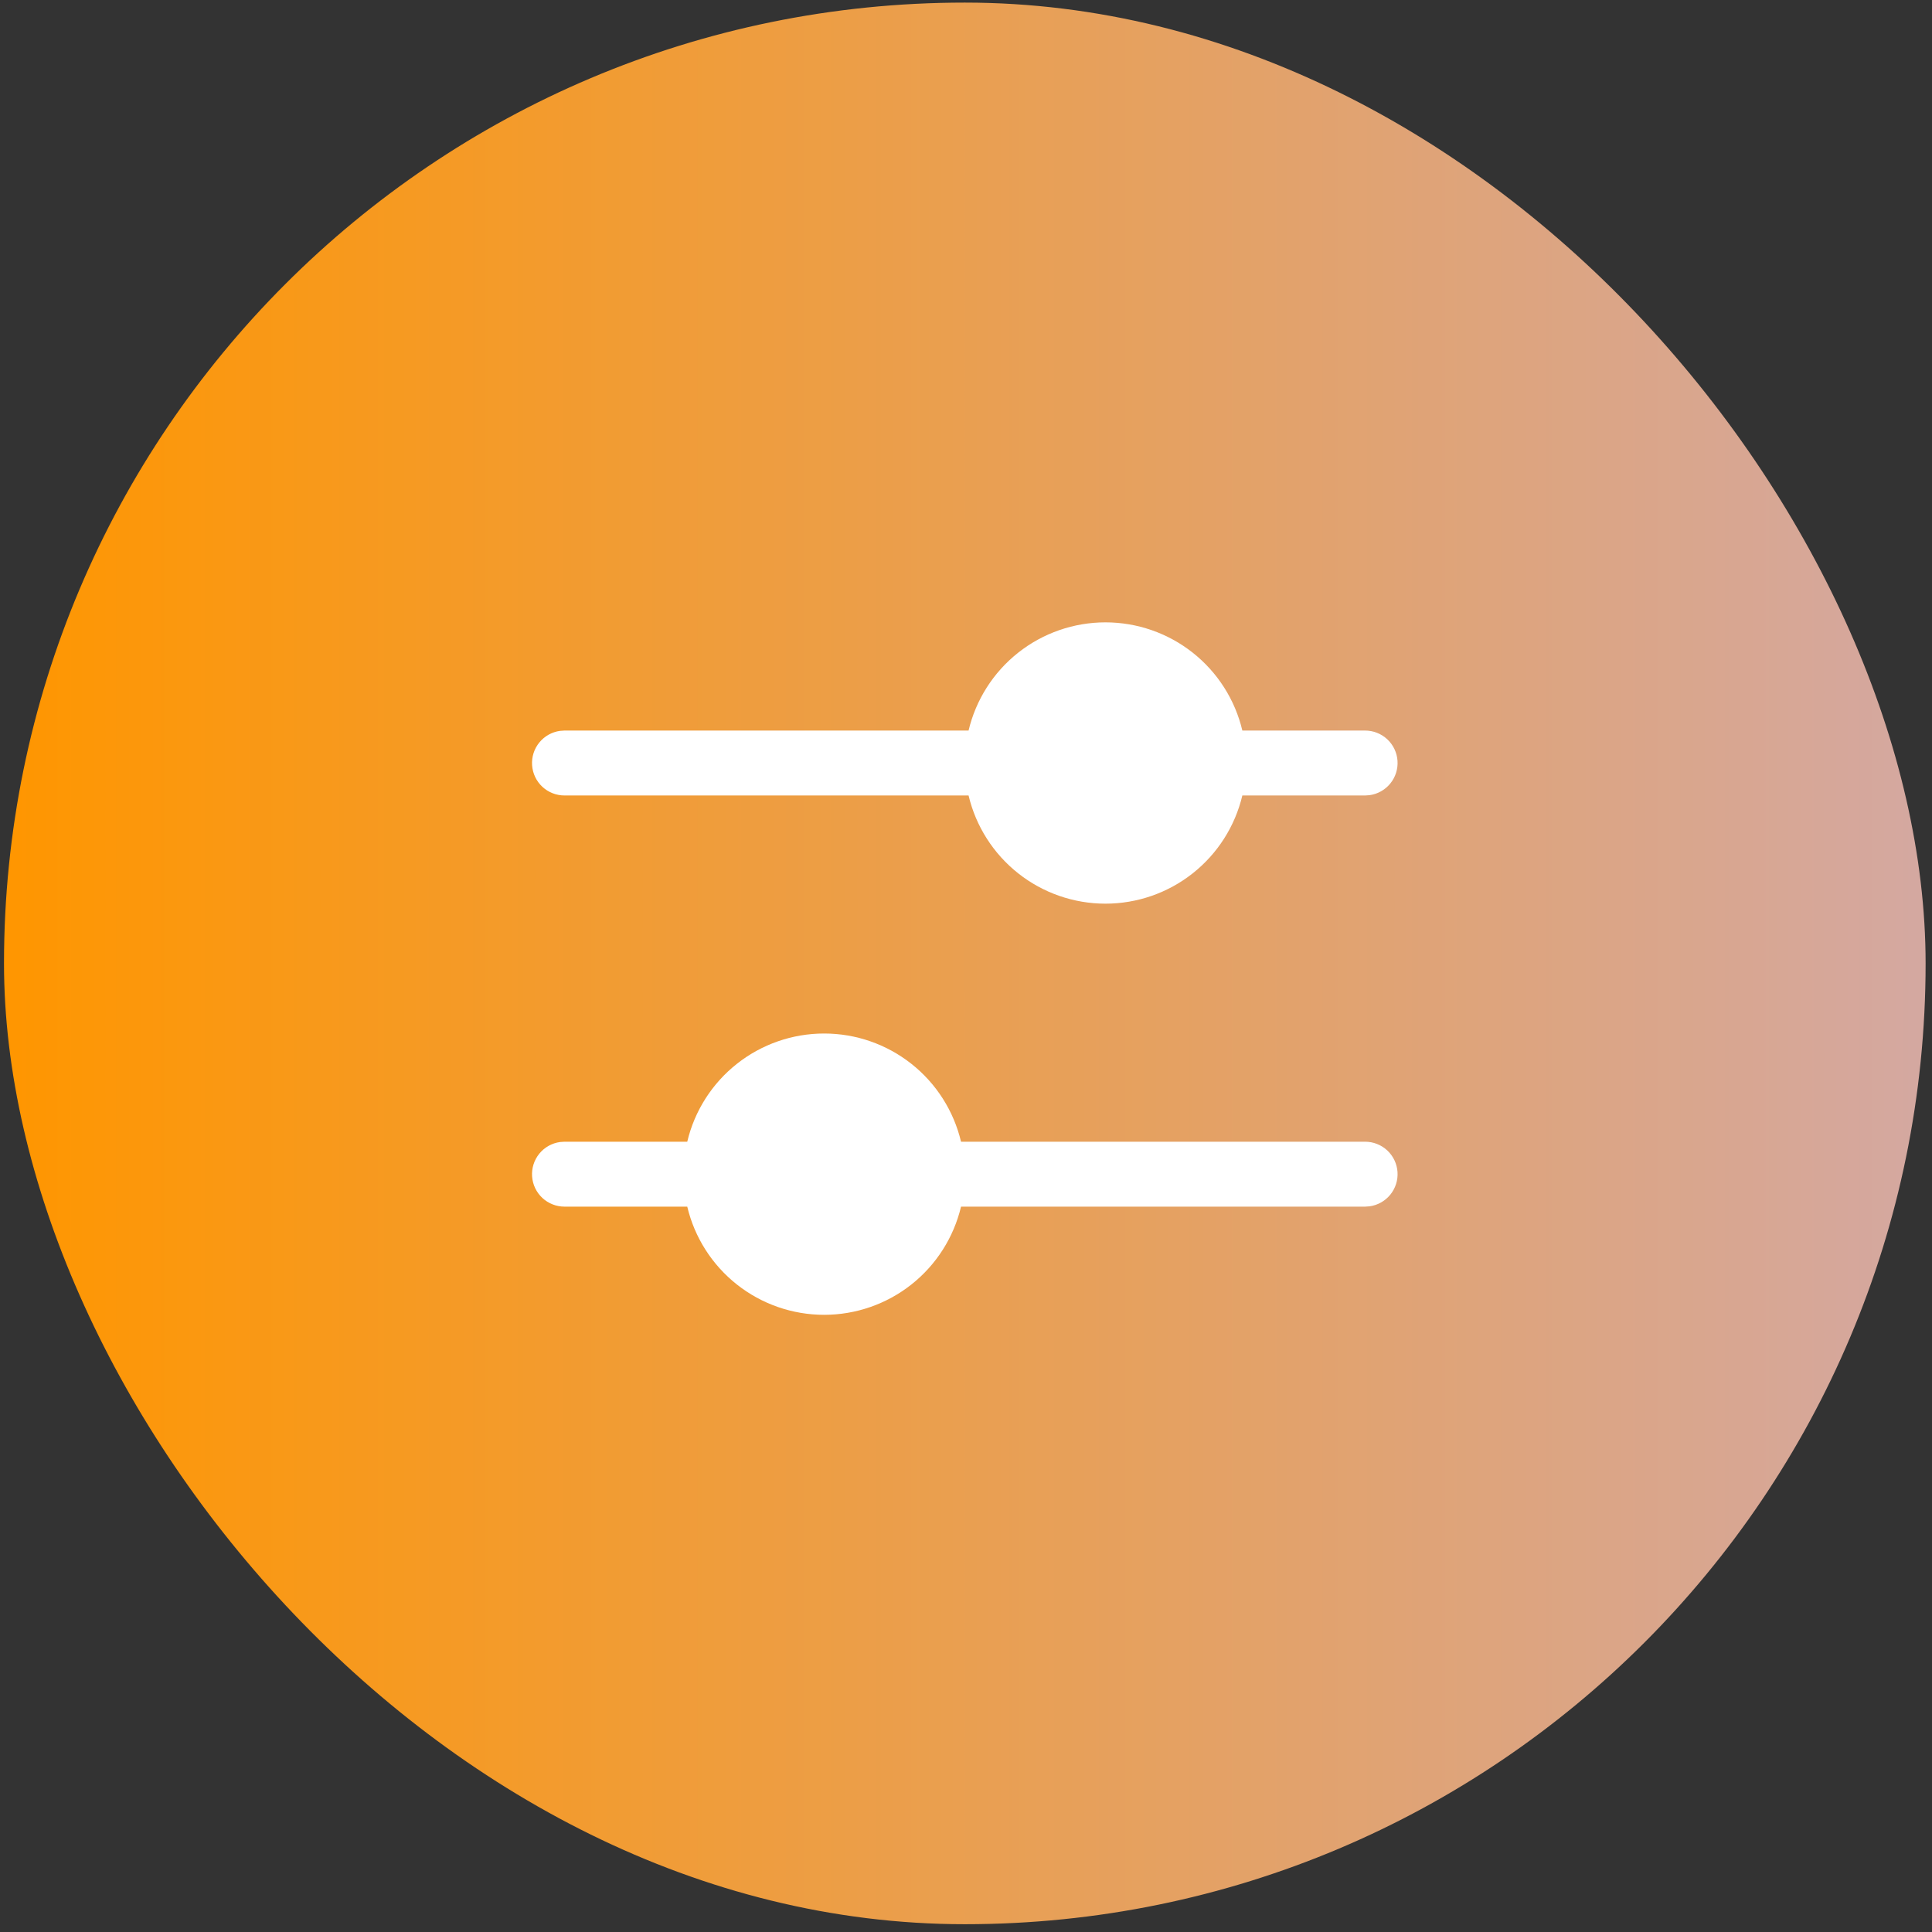
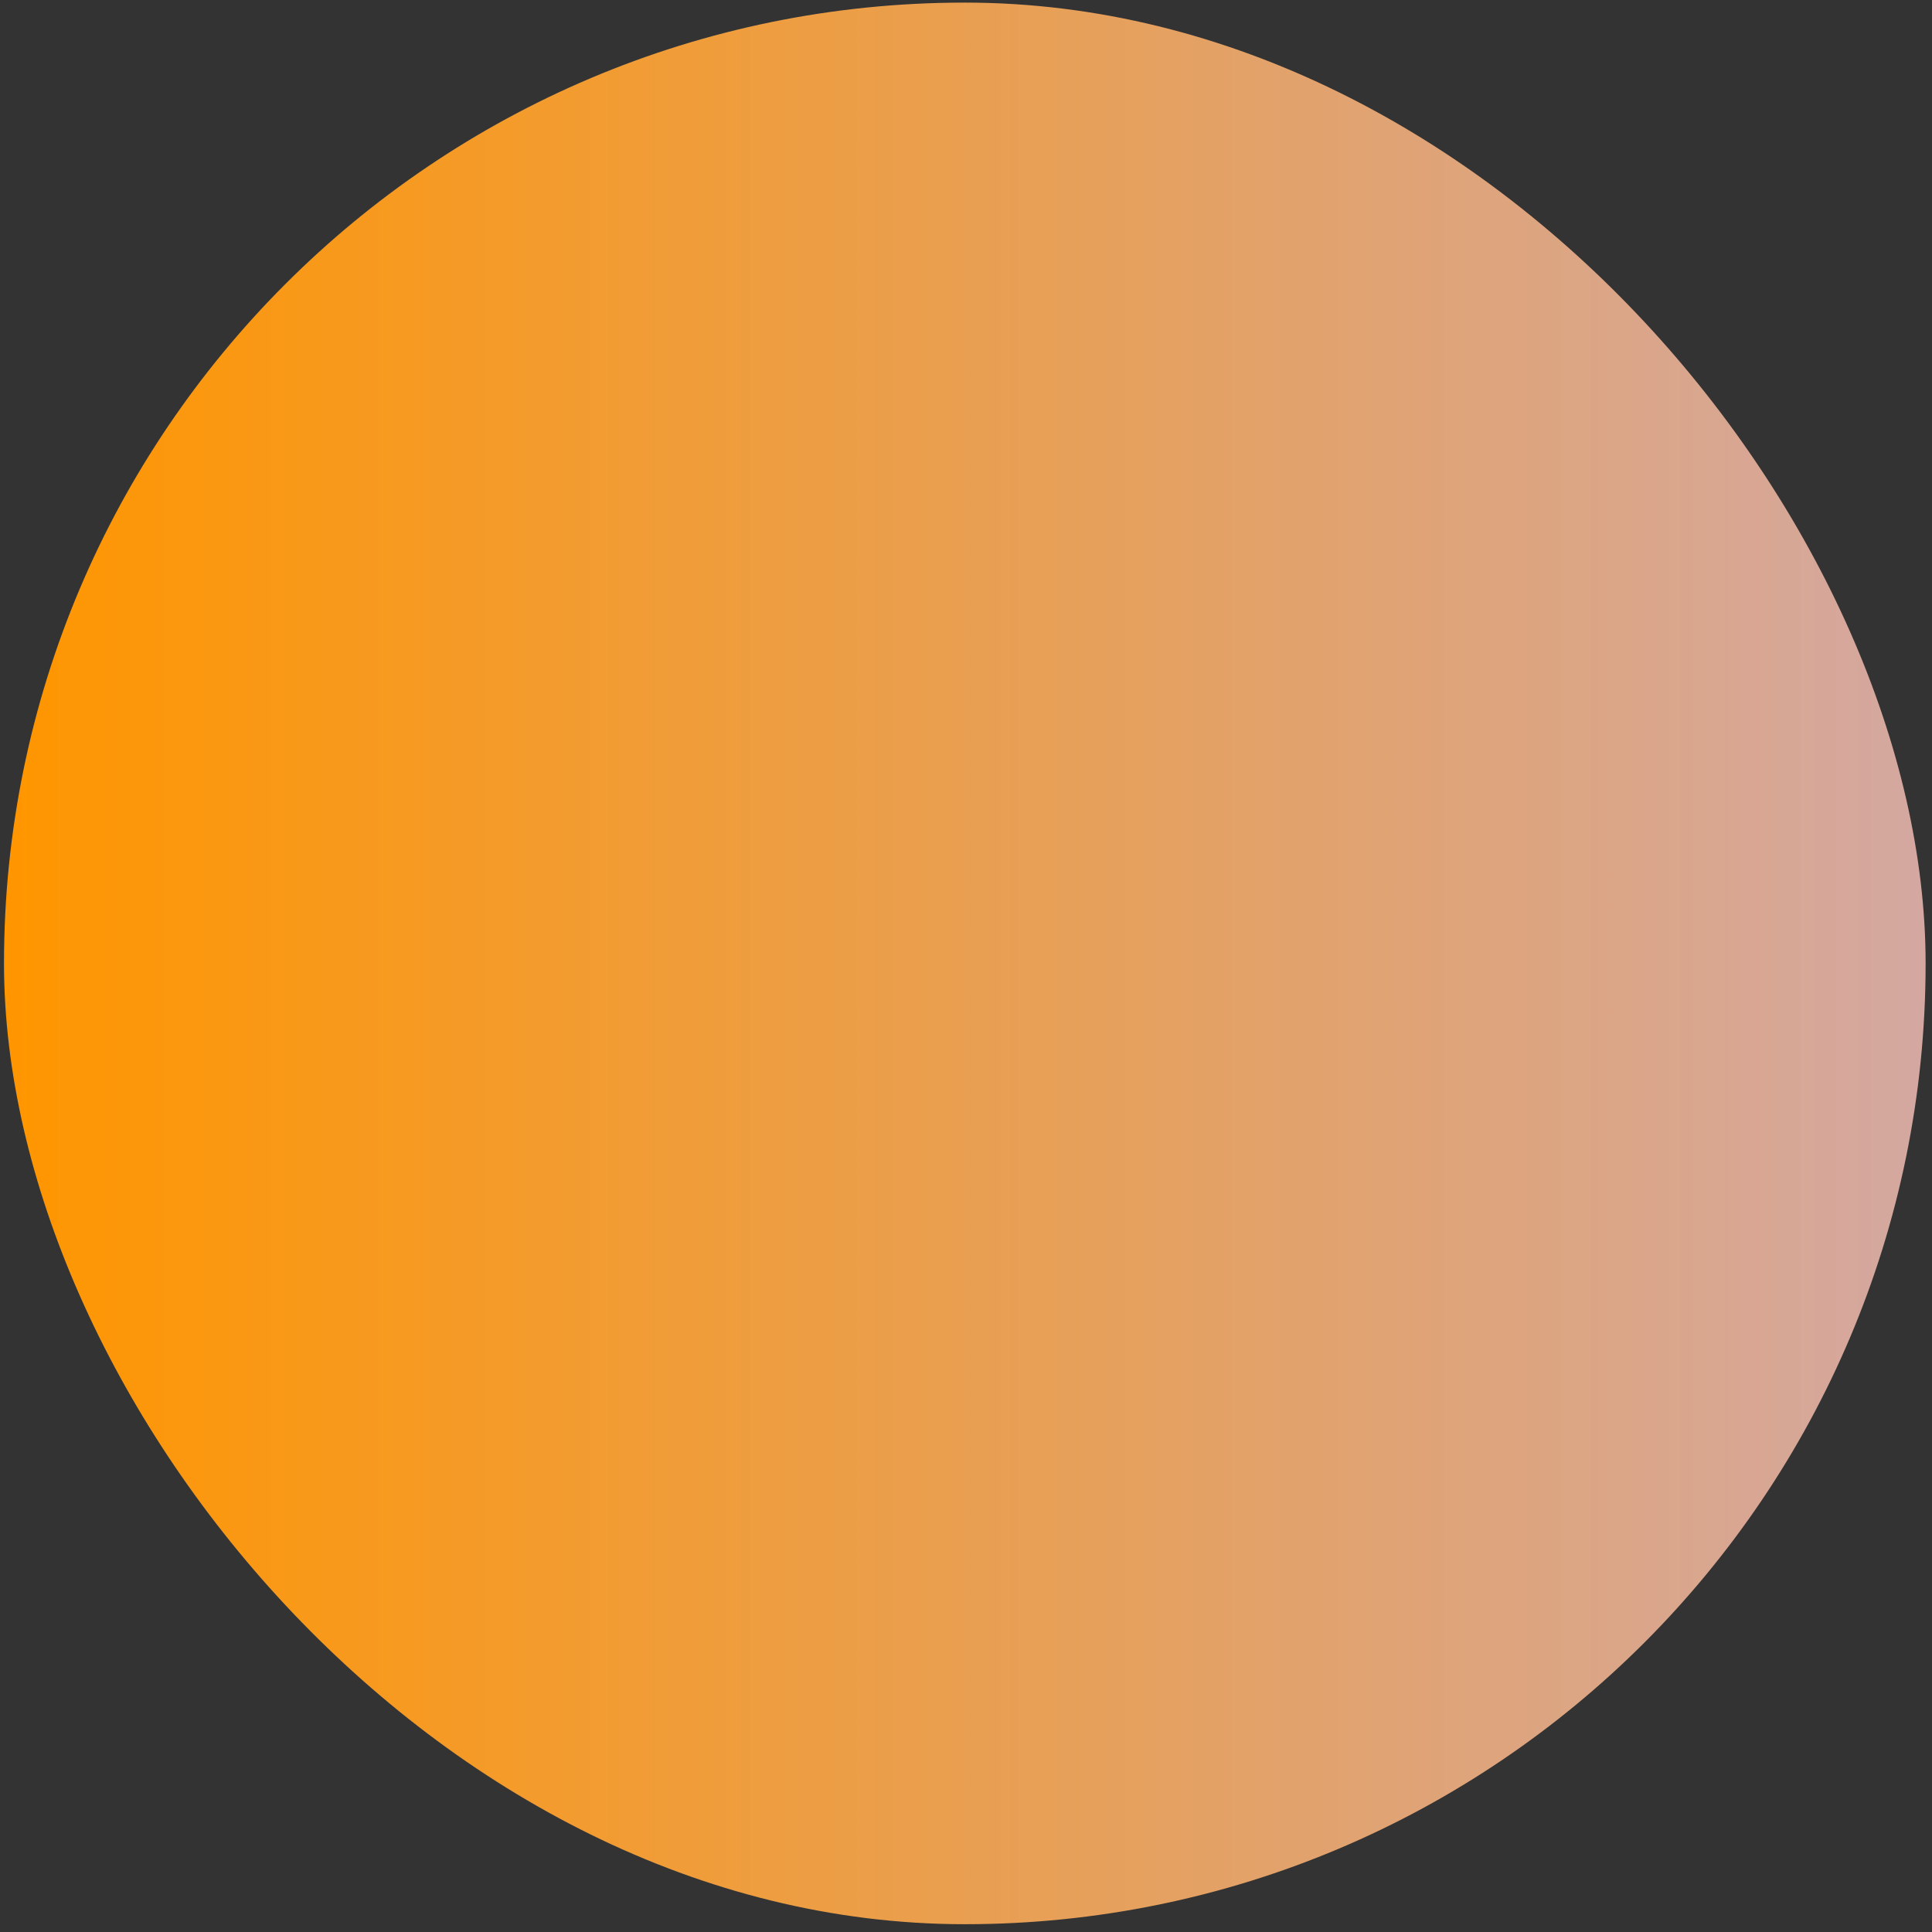
<svg xmlns="http://www.w3.org/2000/svg" width="186" height="186" viewBox="0 0 186 186" fill="none">
  <rect x="0" y="0" width="186" height="186" fill="#333333" stroke="none" />
  <rect x="0.385" y="0.25" width="185" height="185" rx="92.5" fill="url(#paint0_linear_4153_438)" />
-   <path d="M79.343 99.5C82.391 99.499 85.351 100.527 87.743 102.418C90.135 104.308 91.818 106.95 92.522 109.917H131.426C132.218 109.917 132.98 110.218 133.559 110.758C134.137 111.299 134.489 112.039 134.543 112.828C134.597 113.618 134.349 114.399 133.849 115.014C133.35 115.628 132.636 116.029 131.851 116.137L131.426 116.167H92.522C91.817 119.132 90.133 121.774 87.742 123.664C85.35 125.554 82.391 126.582 79.343 126.582C76.294 126.582 73.335 125.554 70.944 123.664C68.552 121.774 66.868 119.132 66.164 116.167H54.343C53.551 116.166 52.789 115.865 52.21 115.325C51.632 114.784 51.28 114.044 51.226 113.255C51.172 112.465 51.42 111.684 51.92 111.069C52.419 110.455 53.133 110.054 53.918 109.946L54.343 109.917H66.164C66.867 106.95 68.551 104.308 70.943 102.418C73.335 100.527 76.294 99.499 79.343 99.5ZM106.426 59.916C109.475 59.916 112.434 60.944 114.826 62.834C117.218 64.725 118.902 67.367 119.605 70.333H131.426C132.218 70.333 132.98 70.634 133.559 71.175C134.137 71.715 134.489 72.455 134.543 73.245C134.597 74.035 134.349 74.816 133.849 75.43C133.35 76.044 132.636 76.446 131.851 76.554L131.426 76.583H119.605C118.901 79.549 117.217 82.19 114.825 84.08C112.434 85.971 109.474 86.999 106.426 86.999C103.378 86.999 100.419 85.971 98.027 84.08C95.636 82.19 93.951 79.549 93.247 76.583H54.343C53.551 76.583 52.789 76.282 52.21 75.742C51.632 75.201 51.28 74.461 51.226 73.671C51.172 72.881 51.42 72.1 51.92 71.486C52.419 70.872 53.133 70.47 53.918 70.362L54.343 70.333H93.247C93.951 67.367 95.634 64.725 98.026 62.834C100.418 60.944 103.378 59.916 106.426 59.916Z" fill="white" />
  <defs>
    <linearGradient id="paint0_linear_4153_438" x1="0.385" y1="92.75" x2="185.385" y2="92.75" gradientUnits="userSpaceOnUse">
      <stop stop-color="#FF9600" />
      <stop offset="1" stop-color="#D4A8A1" />
    </linearGradient>
  </defs>
</svg>